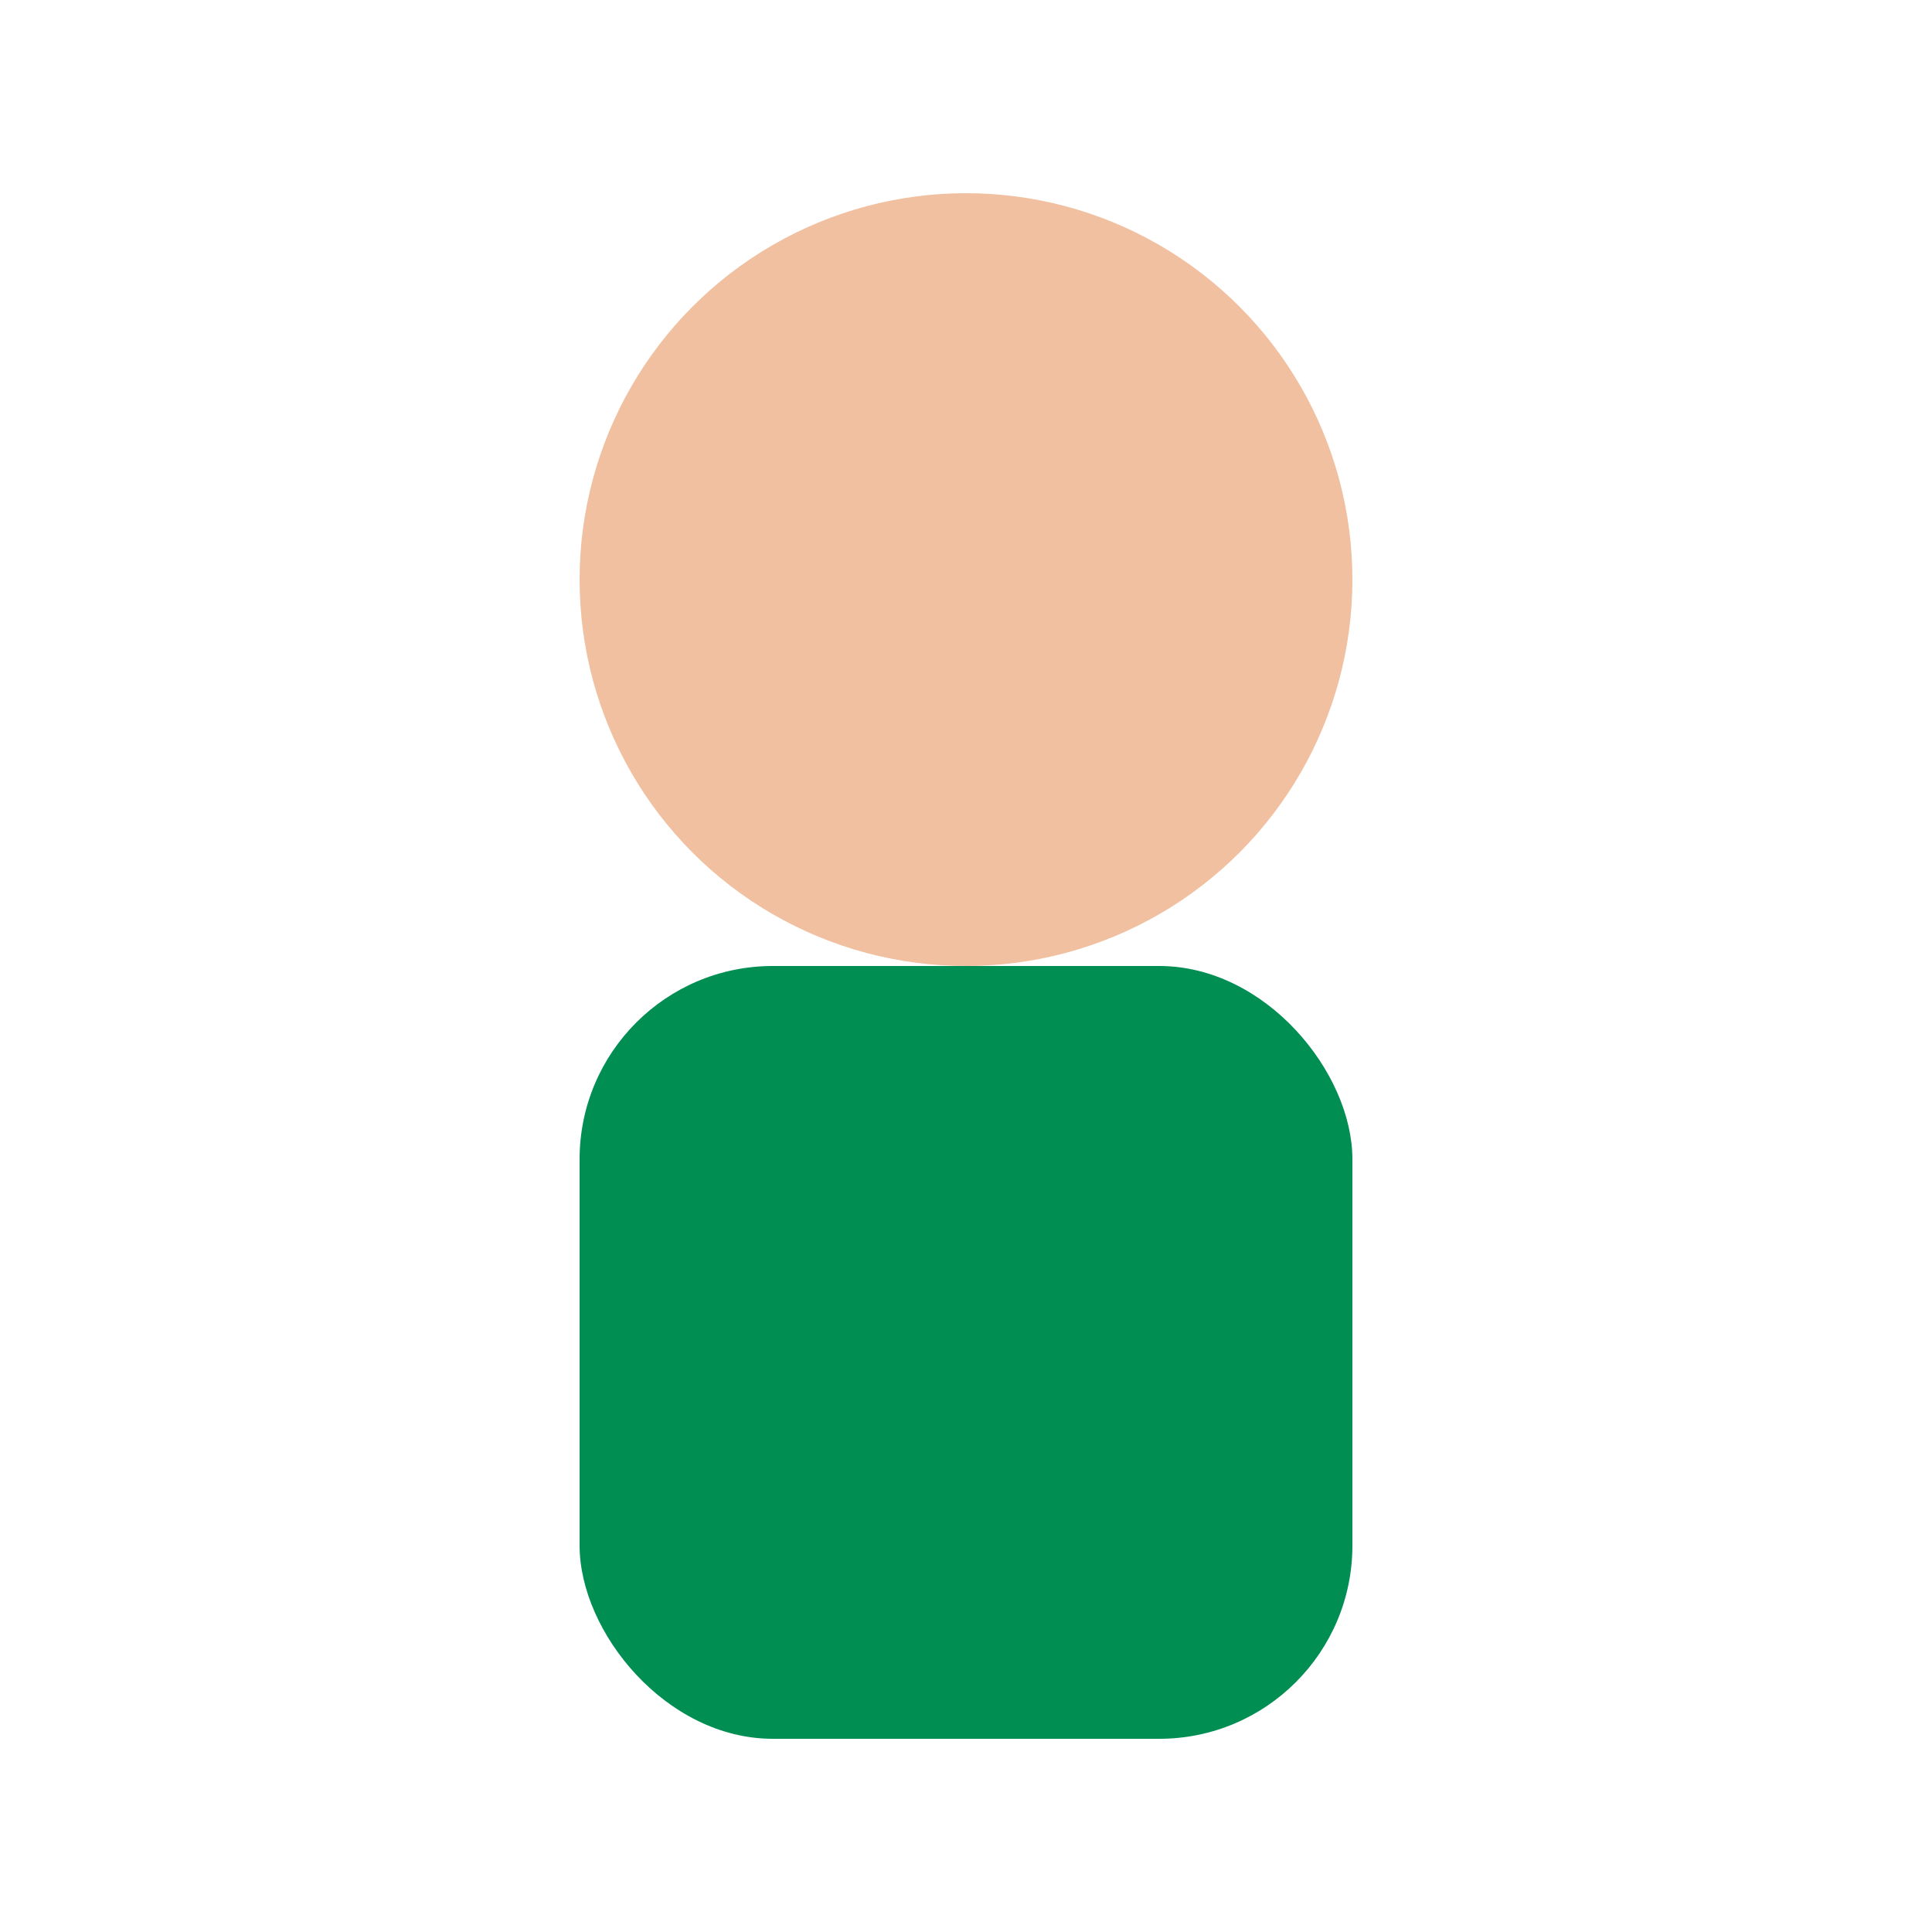
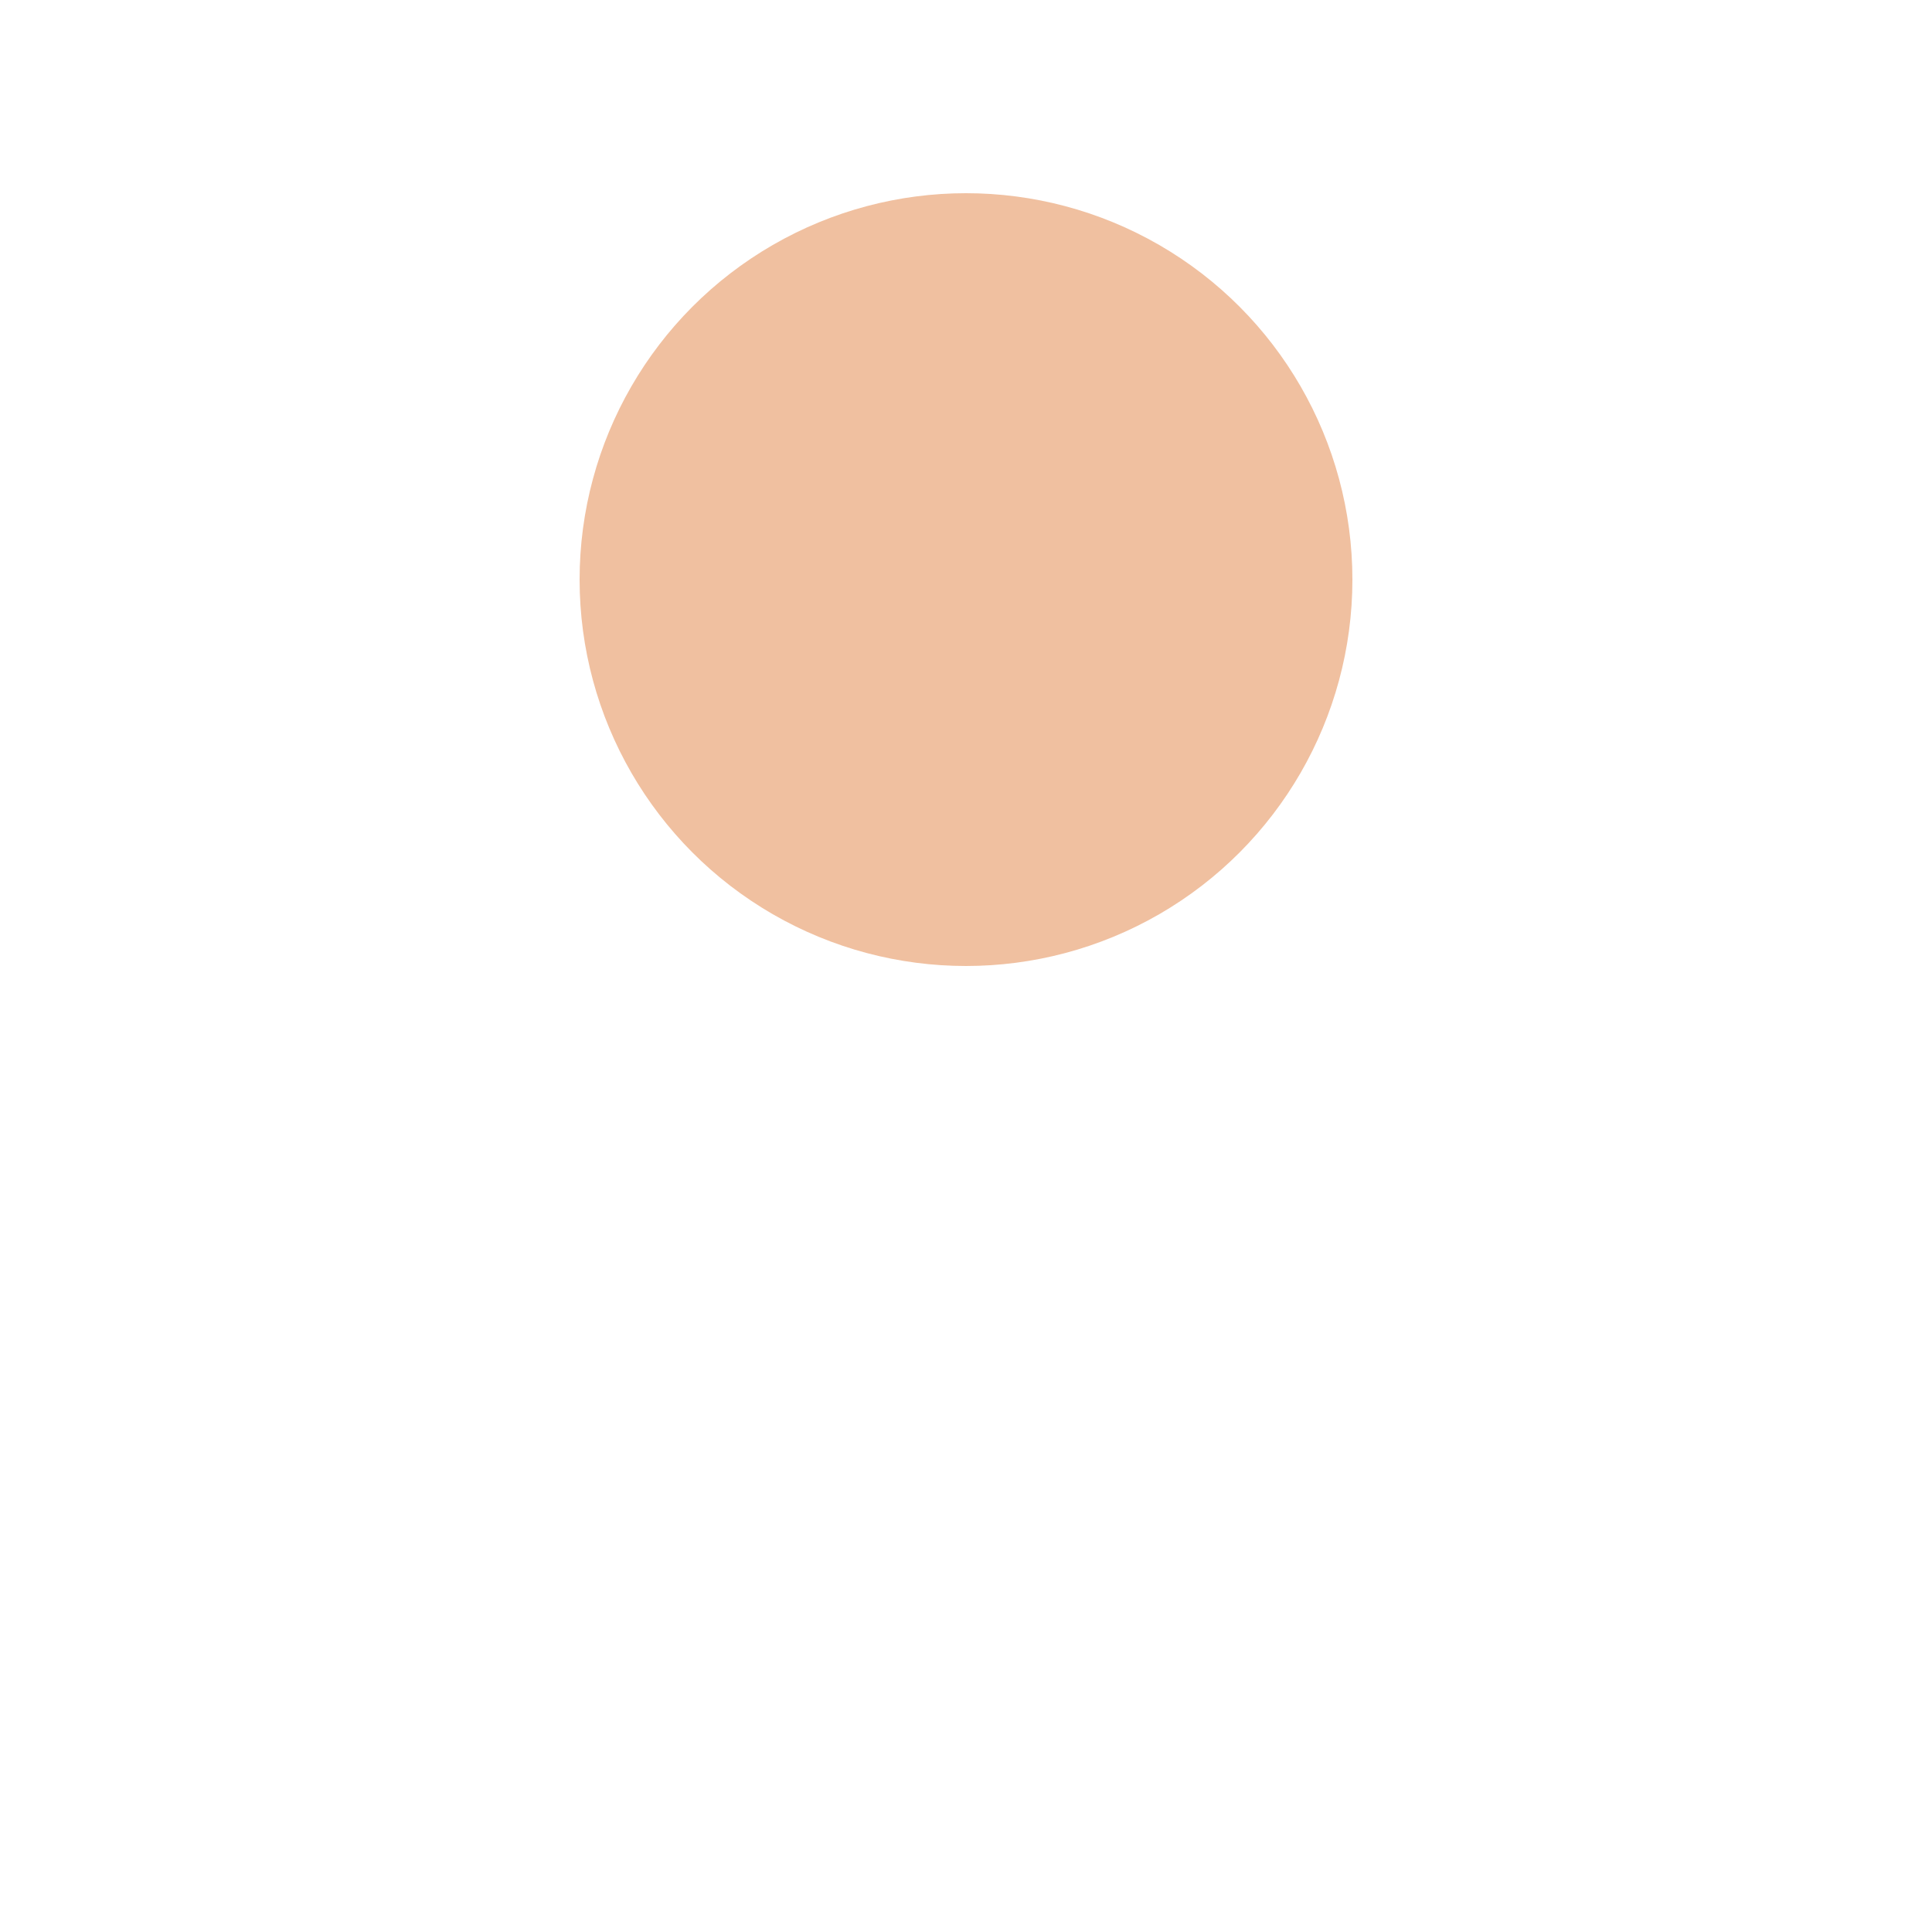
<svg xmlns="http://www.w3.org/2000/svg" width="200" height="200" viewBox="0 0 200 200">
  <defs>
    <style>
      .head { fill: #f0c0a0; }
      .body { fill: #008e52; }
    </style>
  </defs>
  <circle cx="100" cy="60" r="40" class="head" />
-   <rect x="60" y="100" width="80" height="80" class="body" rx="20" ry="20" />
</svg>